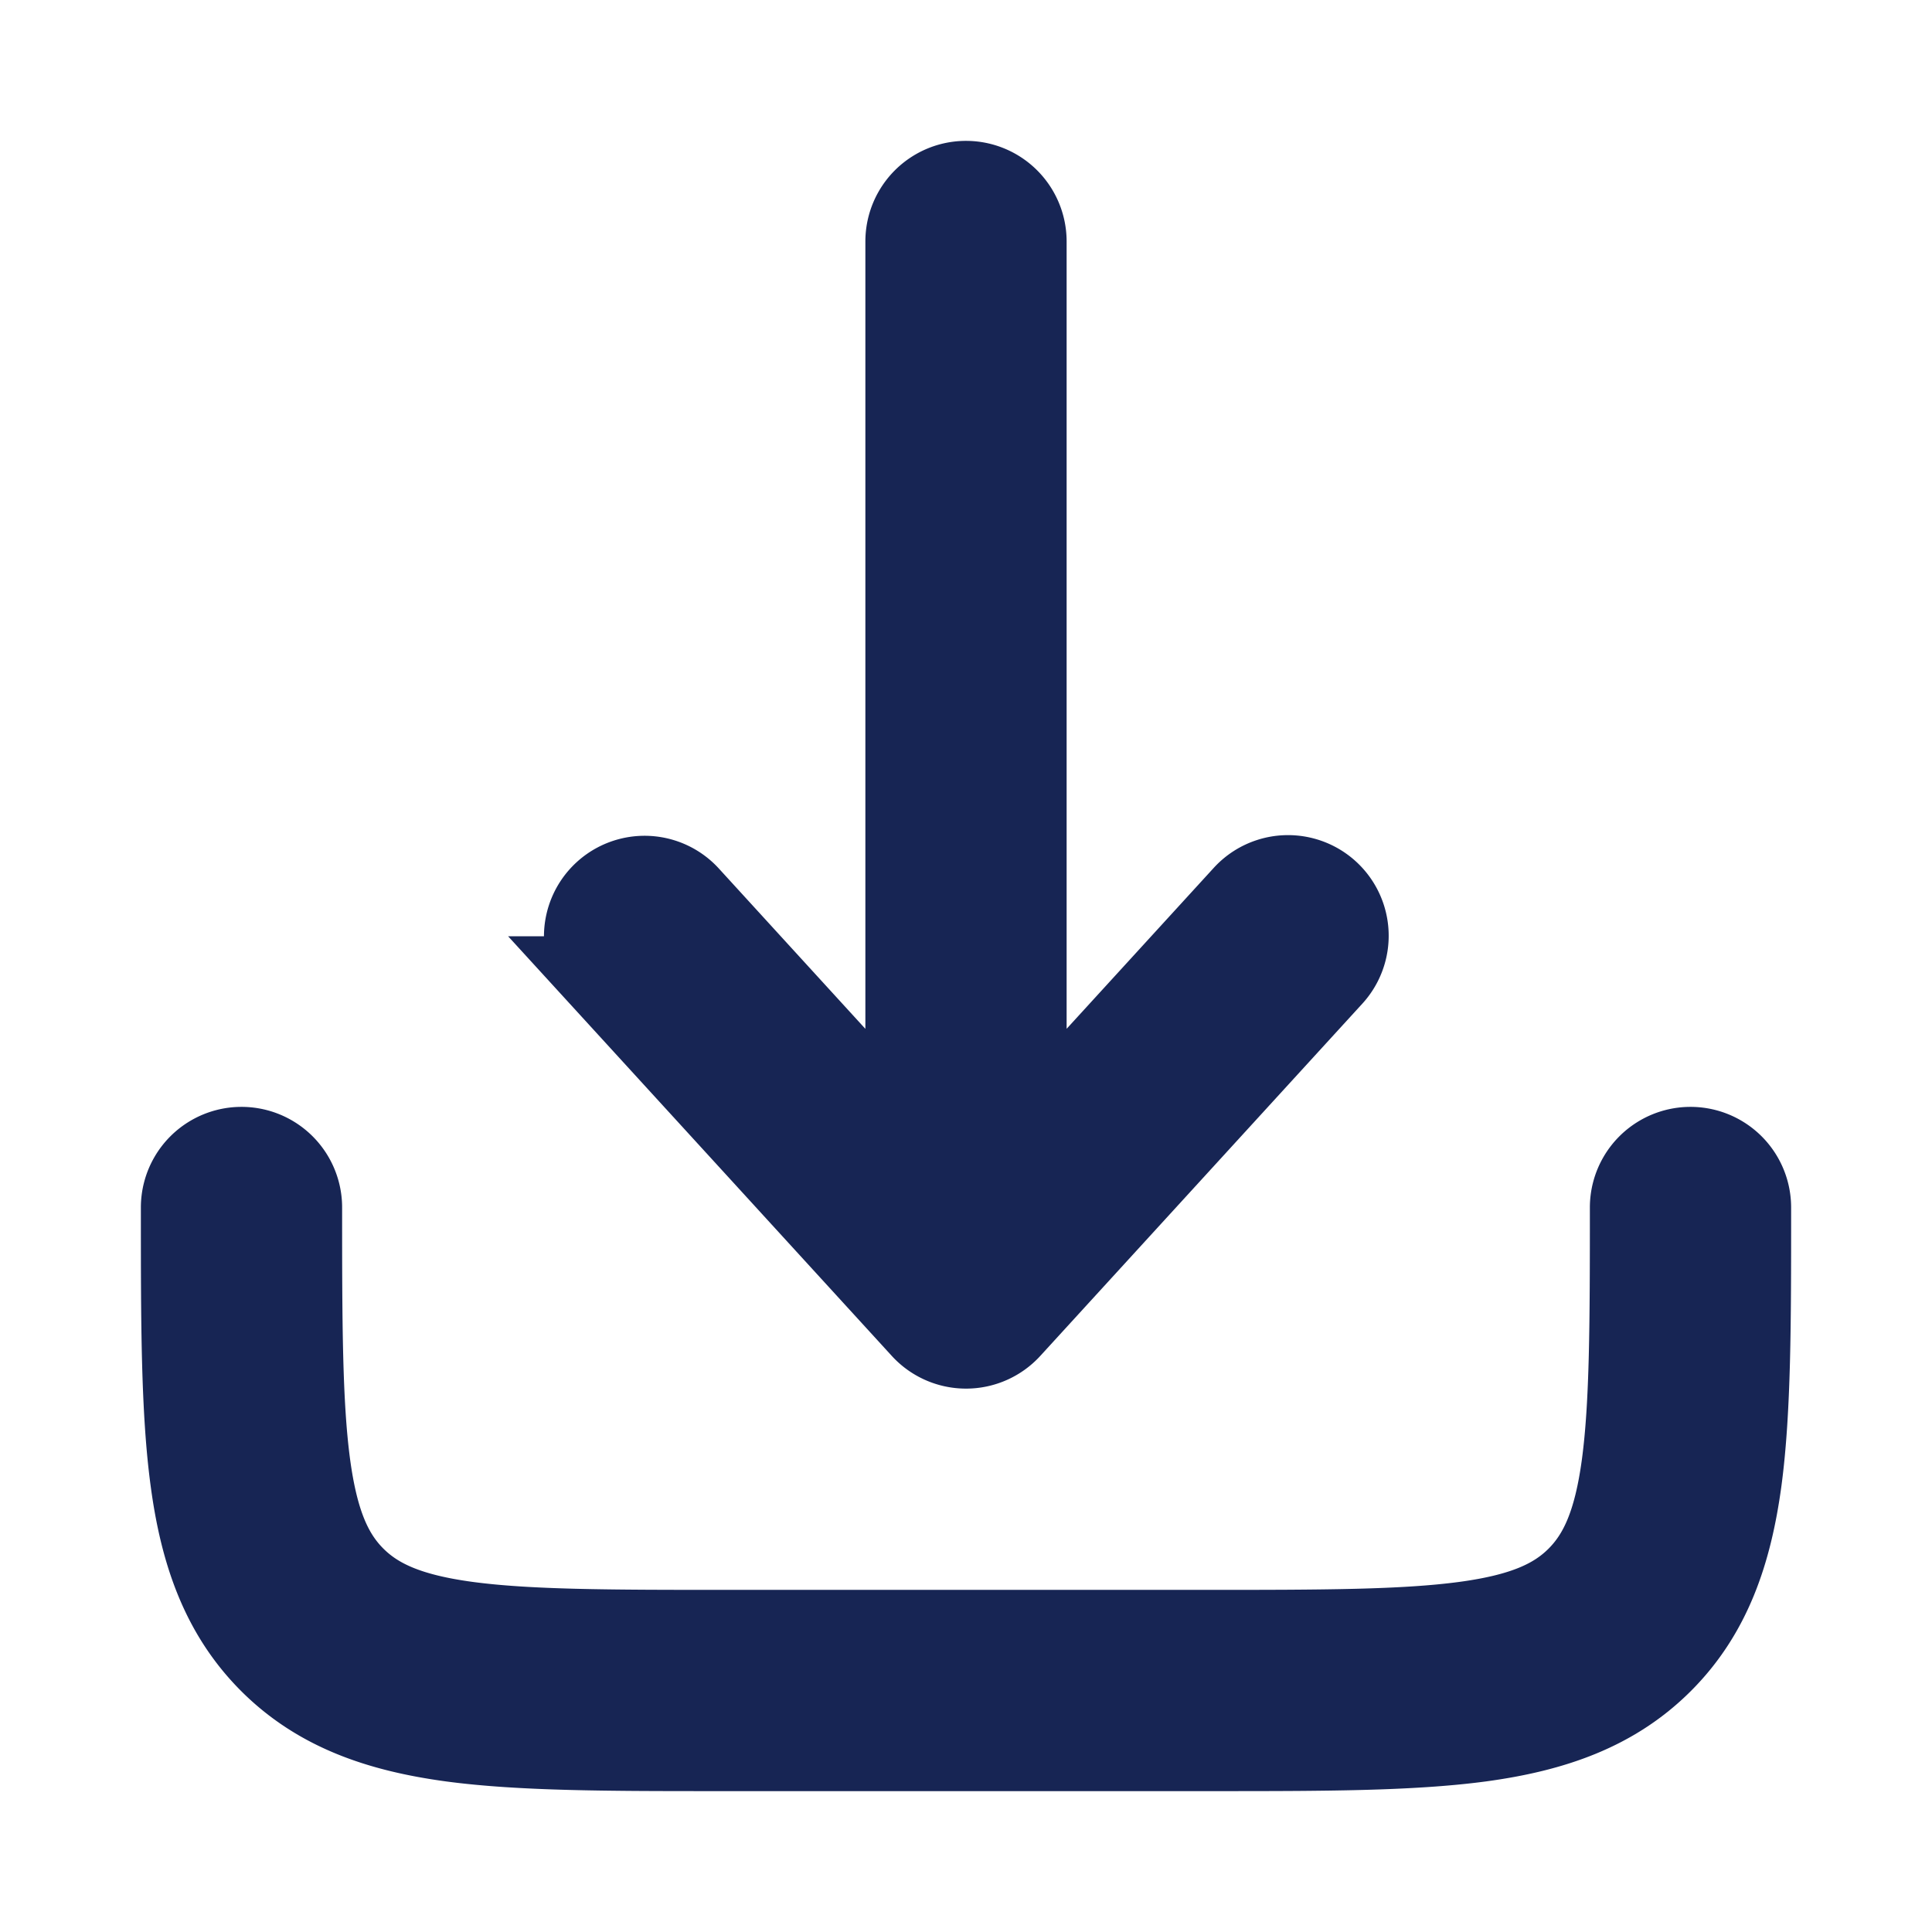
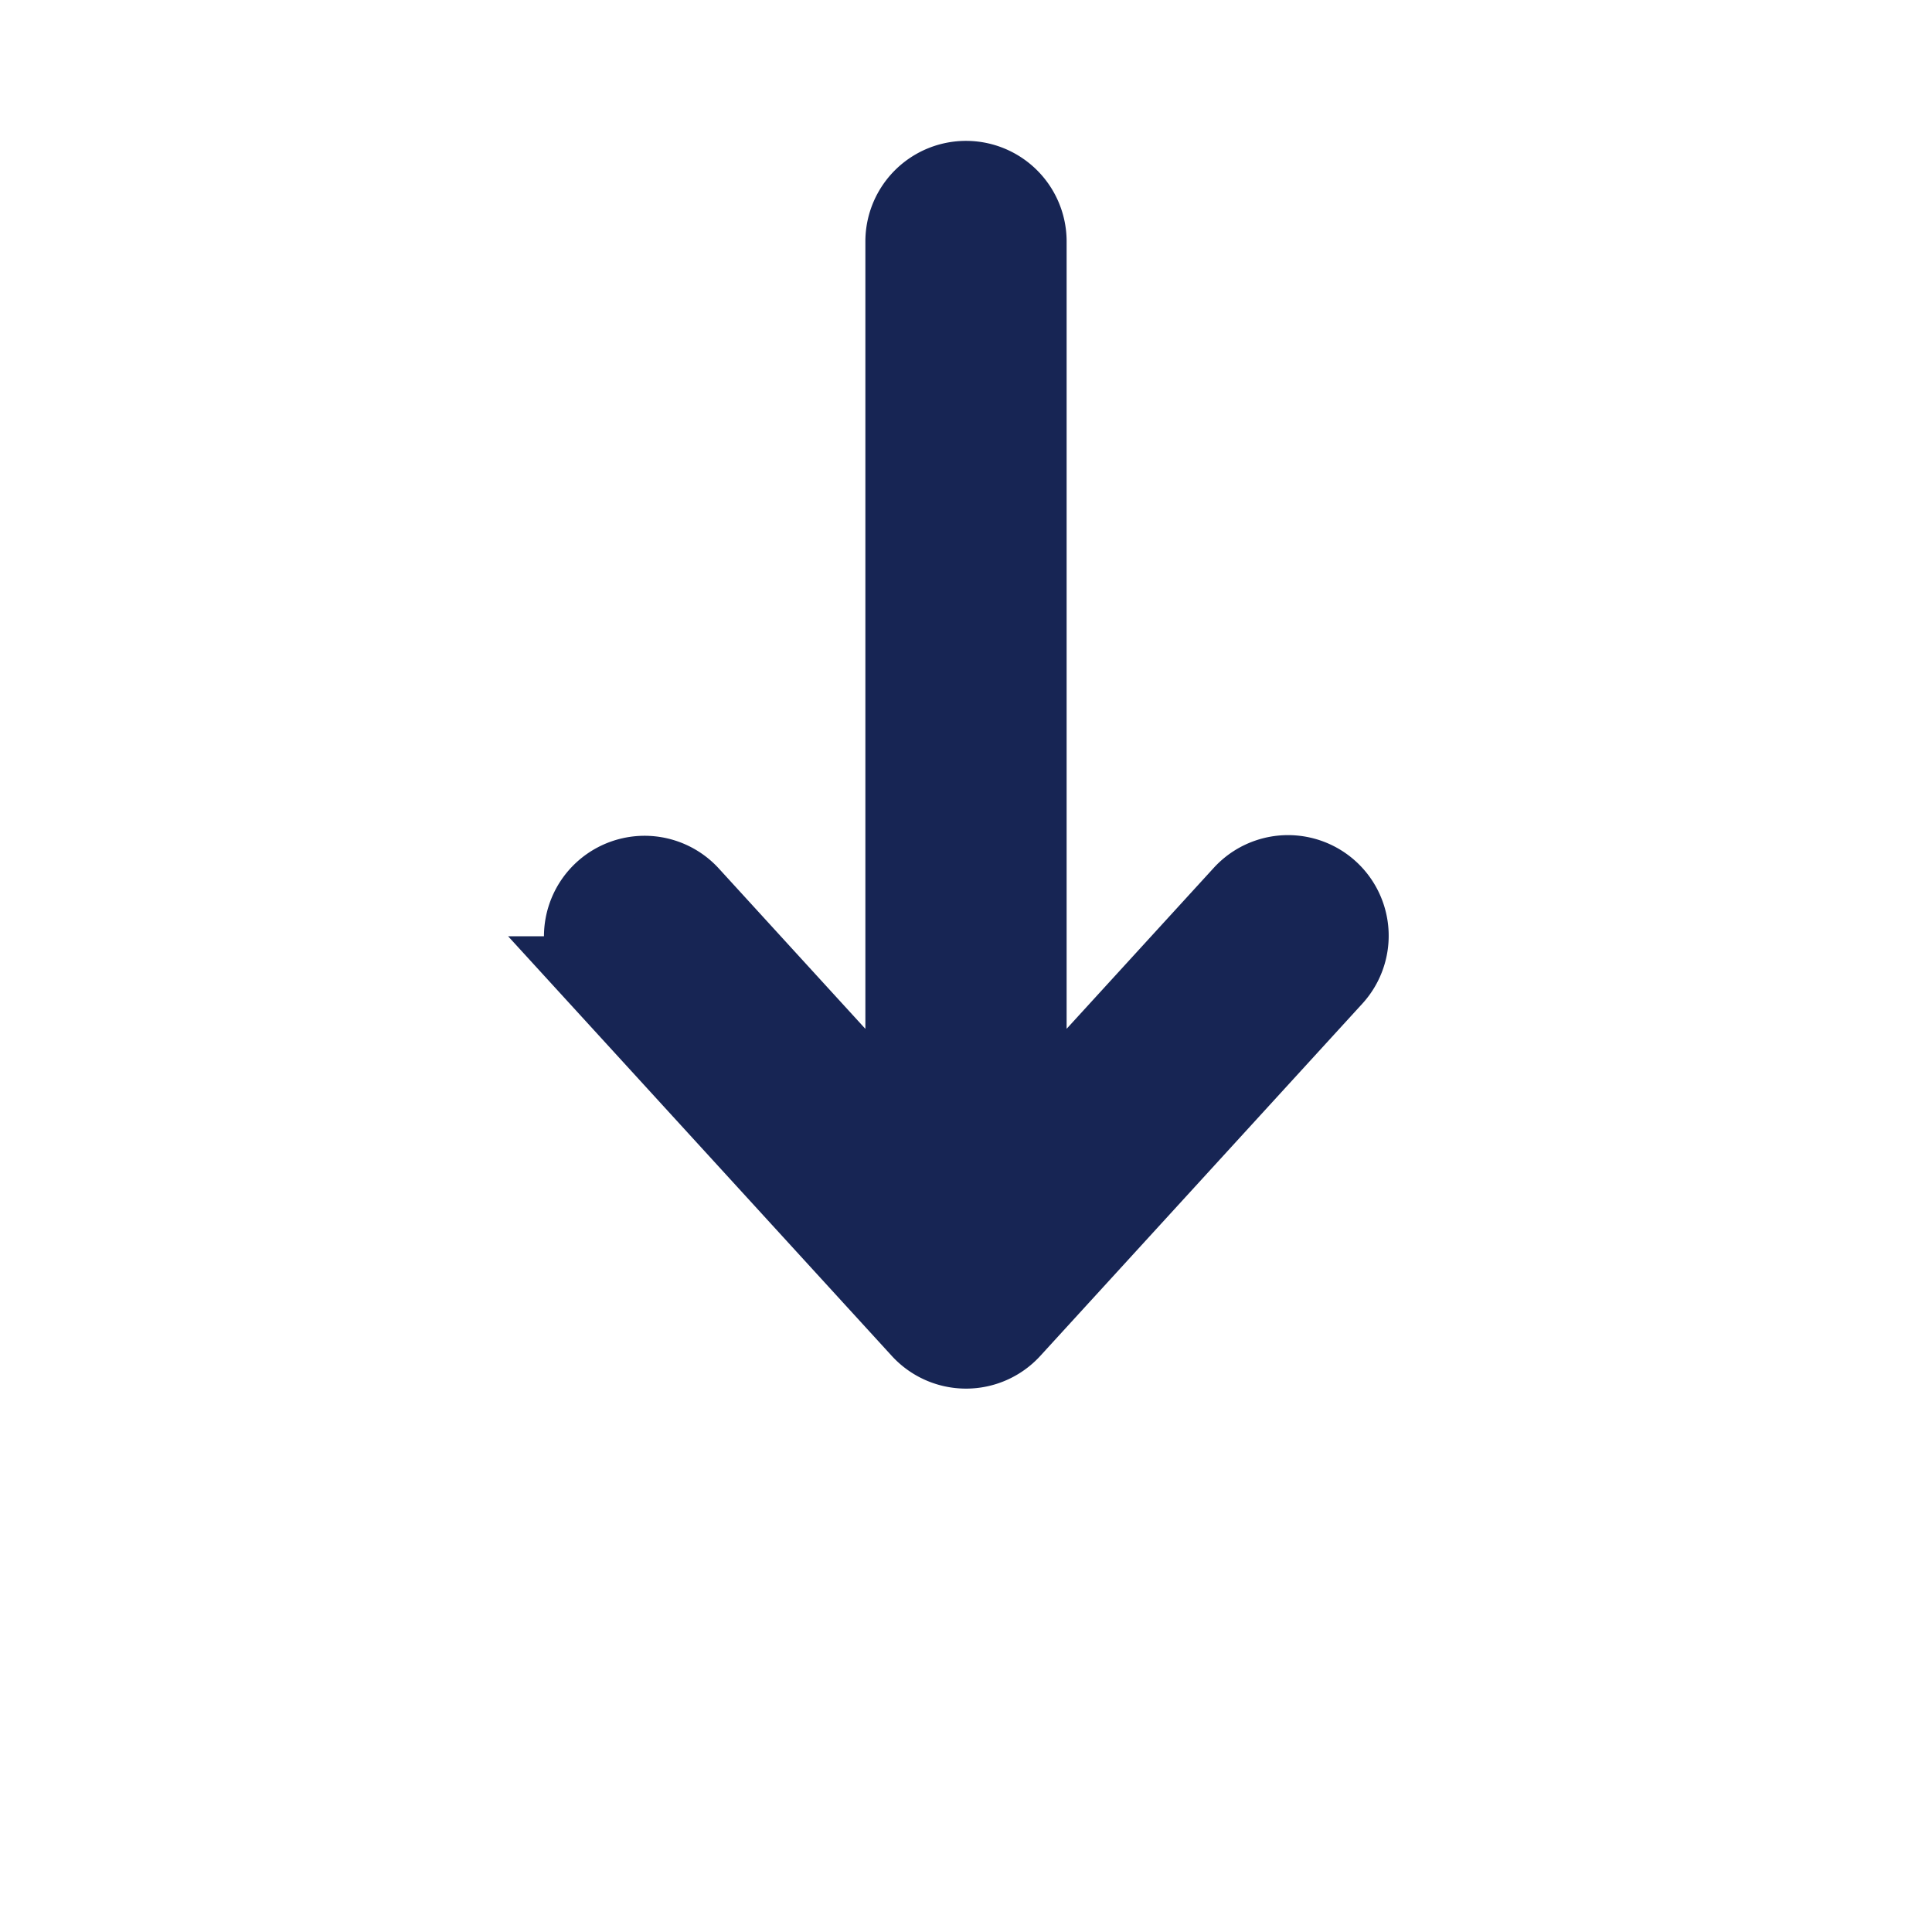
<svg xmlns="http://www.w3.org/2000/svg" width="64" height="64" fill="none" stroke="#172554" viewBox="0 0 24 24">
  <g id="SVGRepo_iconCarrier" fill="#172554">
    <path d="M12.554 16.506a.75.75 0 0 1-1.107 0l-4-4.375a.75.75 0 0 1 1.107-1.012l2.696 2.95V3a.75.75 0 0 1 1.5 0v11.068l2.697-2.95a.75.75 0 1 1 1.107 1.013z" />
-     <path d="M3.75 15a.75.75 0 0 0-1.5 0v.055c0 1.367 0 2.47.117 3.337.12.9.38 1.658.981 2.26.602.602 1.36.86 2.26.982.867.116 1.97.116 3.337.116h6.11c1.367 0 2.47 0 3.337-.116.9-.122 1.658-.38 2.26-.982s.86-1.36.982-2.26c.116-.867.116-1.97.116-3.337V15a.75.75 0 0 0-1.5 0c0 1.435-.002 2.436-.103 3.192-.099.734-.28 1.122-.556 1.399-.277.277-.665.457-1.4.556-.755.101-1.756.103-3.191.103H9c-1.435 0-2.437-.002-3.192-.103-.734-.099-1.122-.28-1.399-.556-.277-.277-.457-.665-.556-1.4-.101-.755-.103-1.756-.103-3.191Z" />
  </g>
</svg>